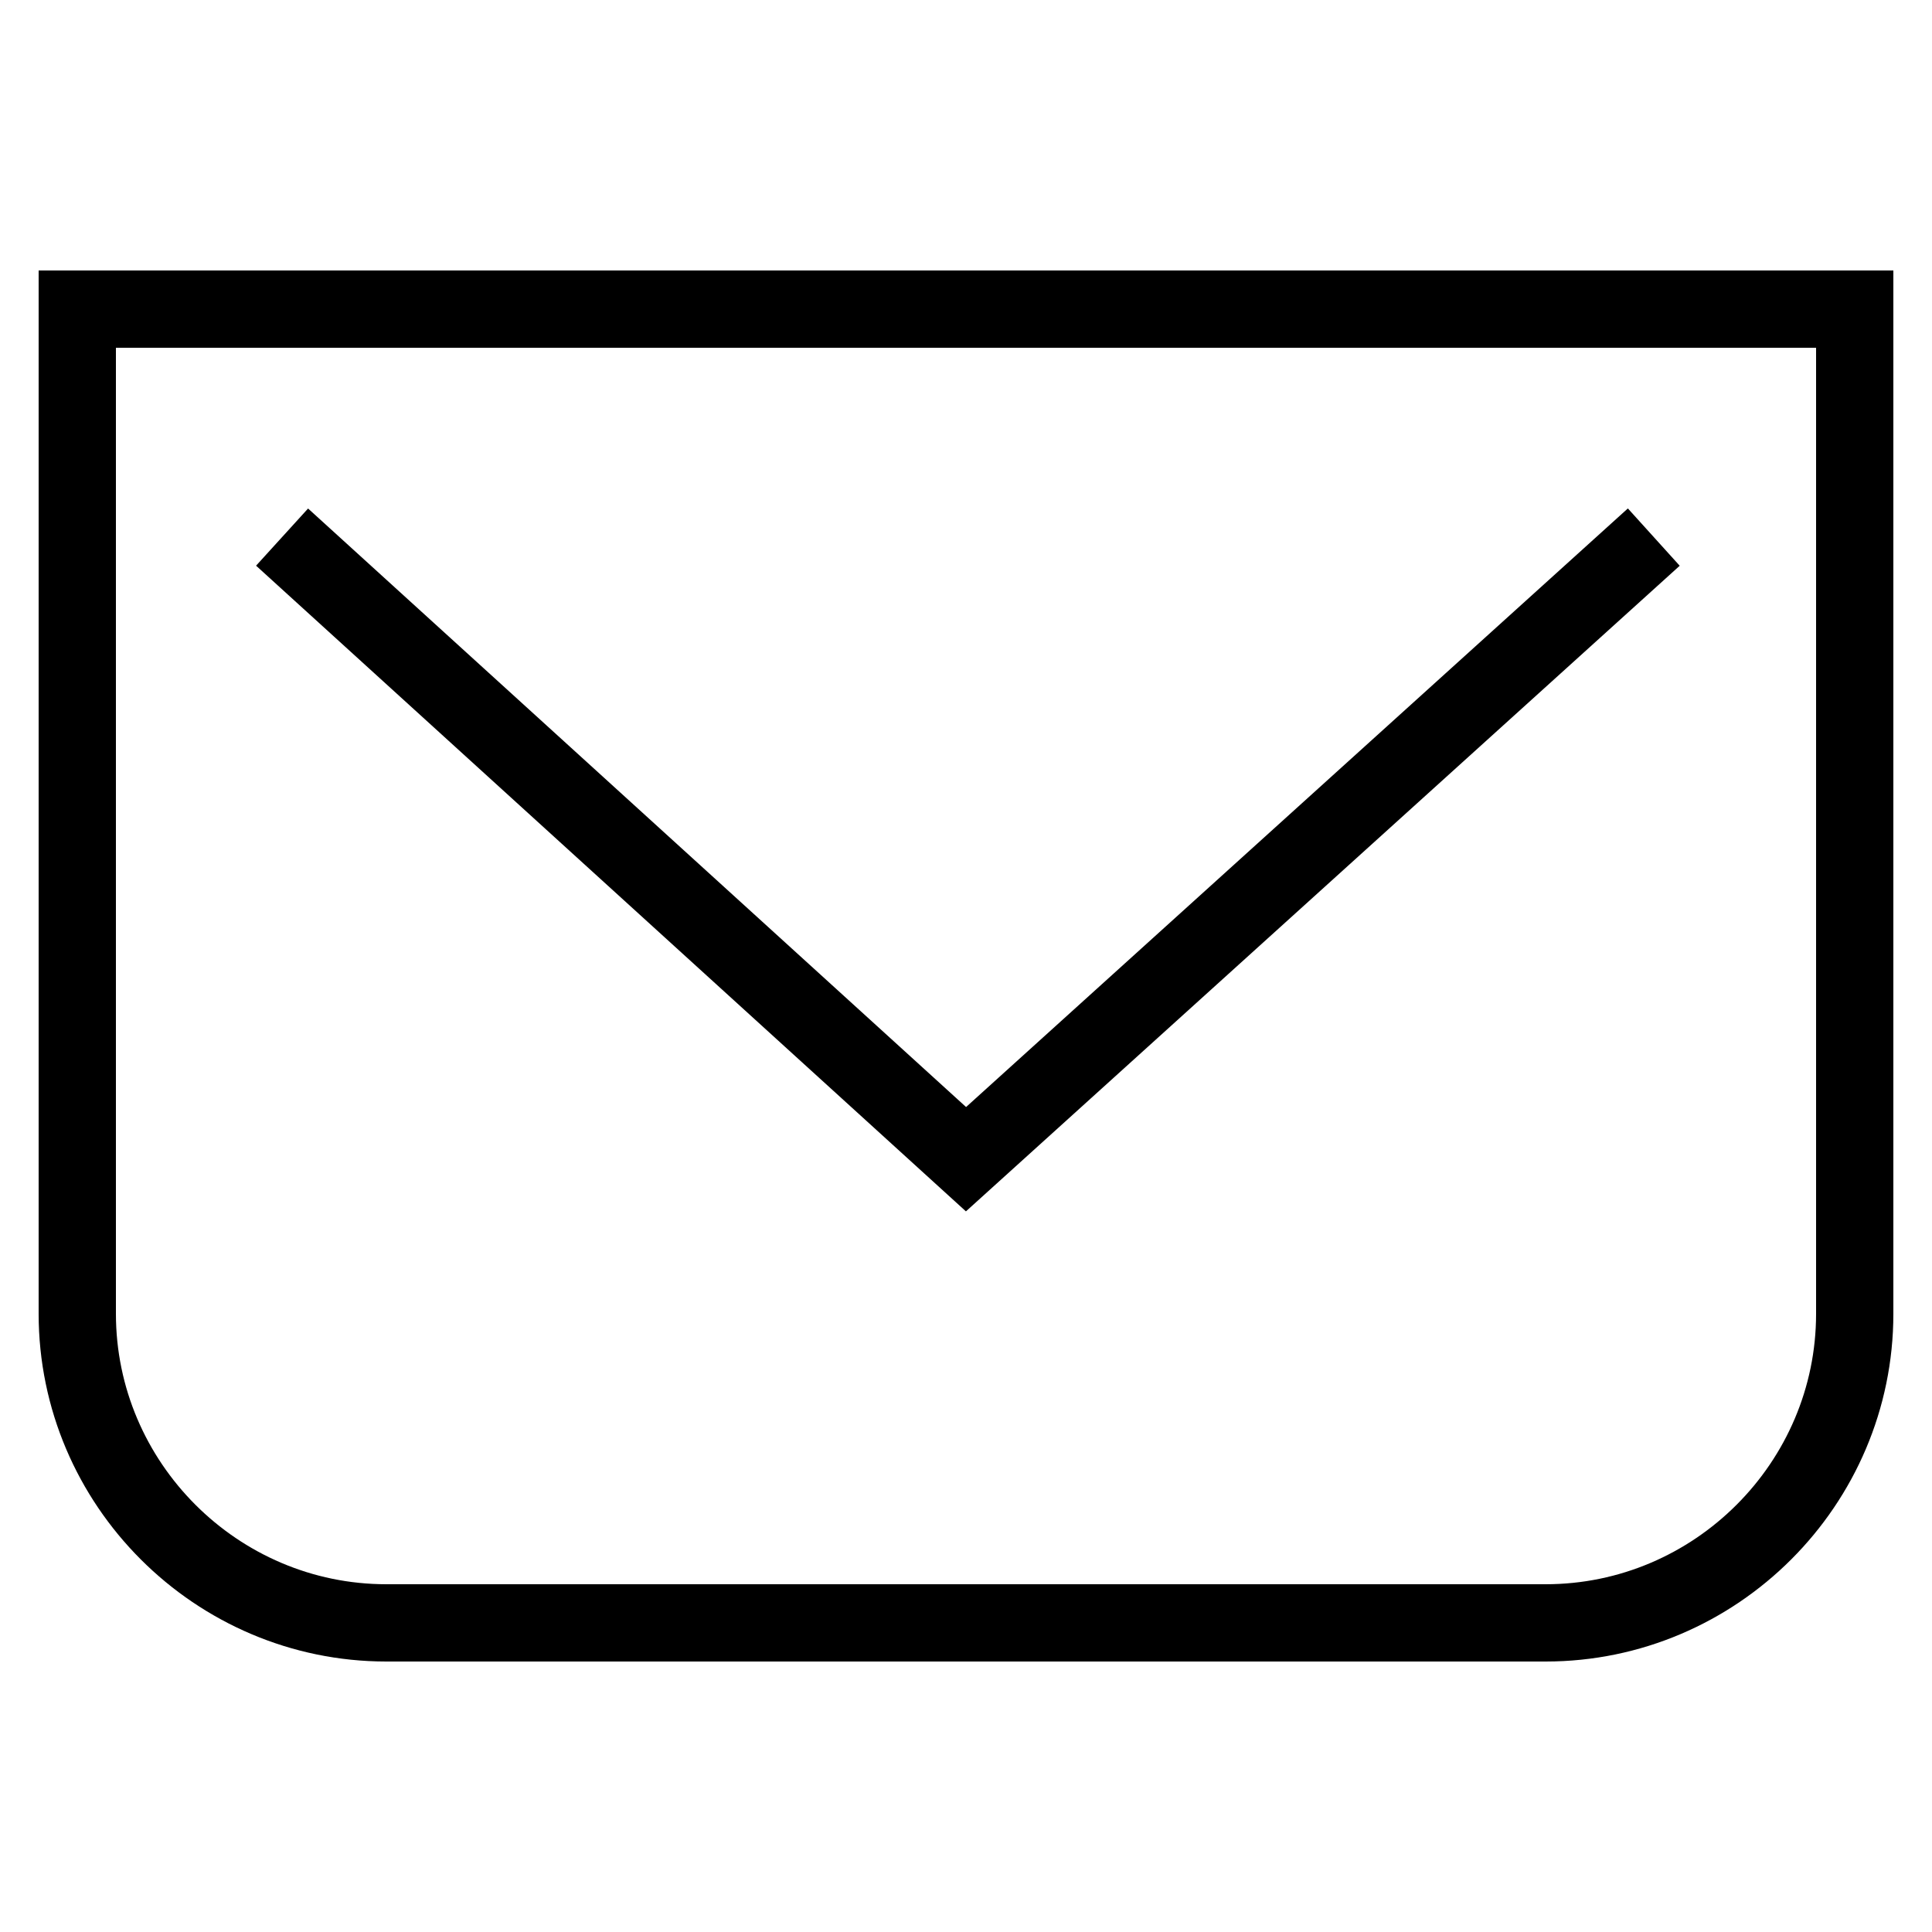
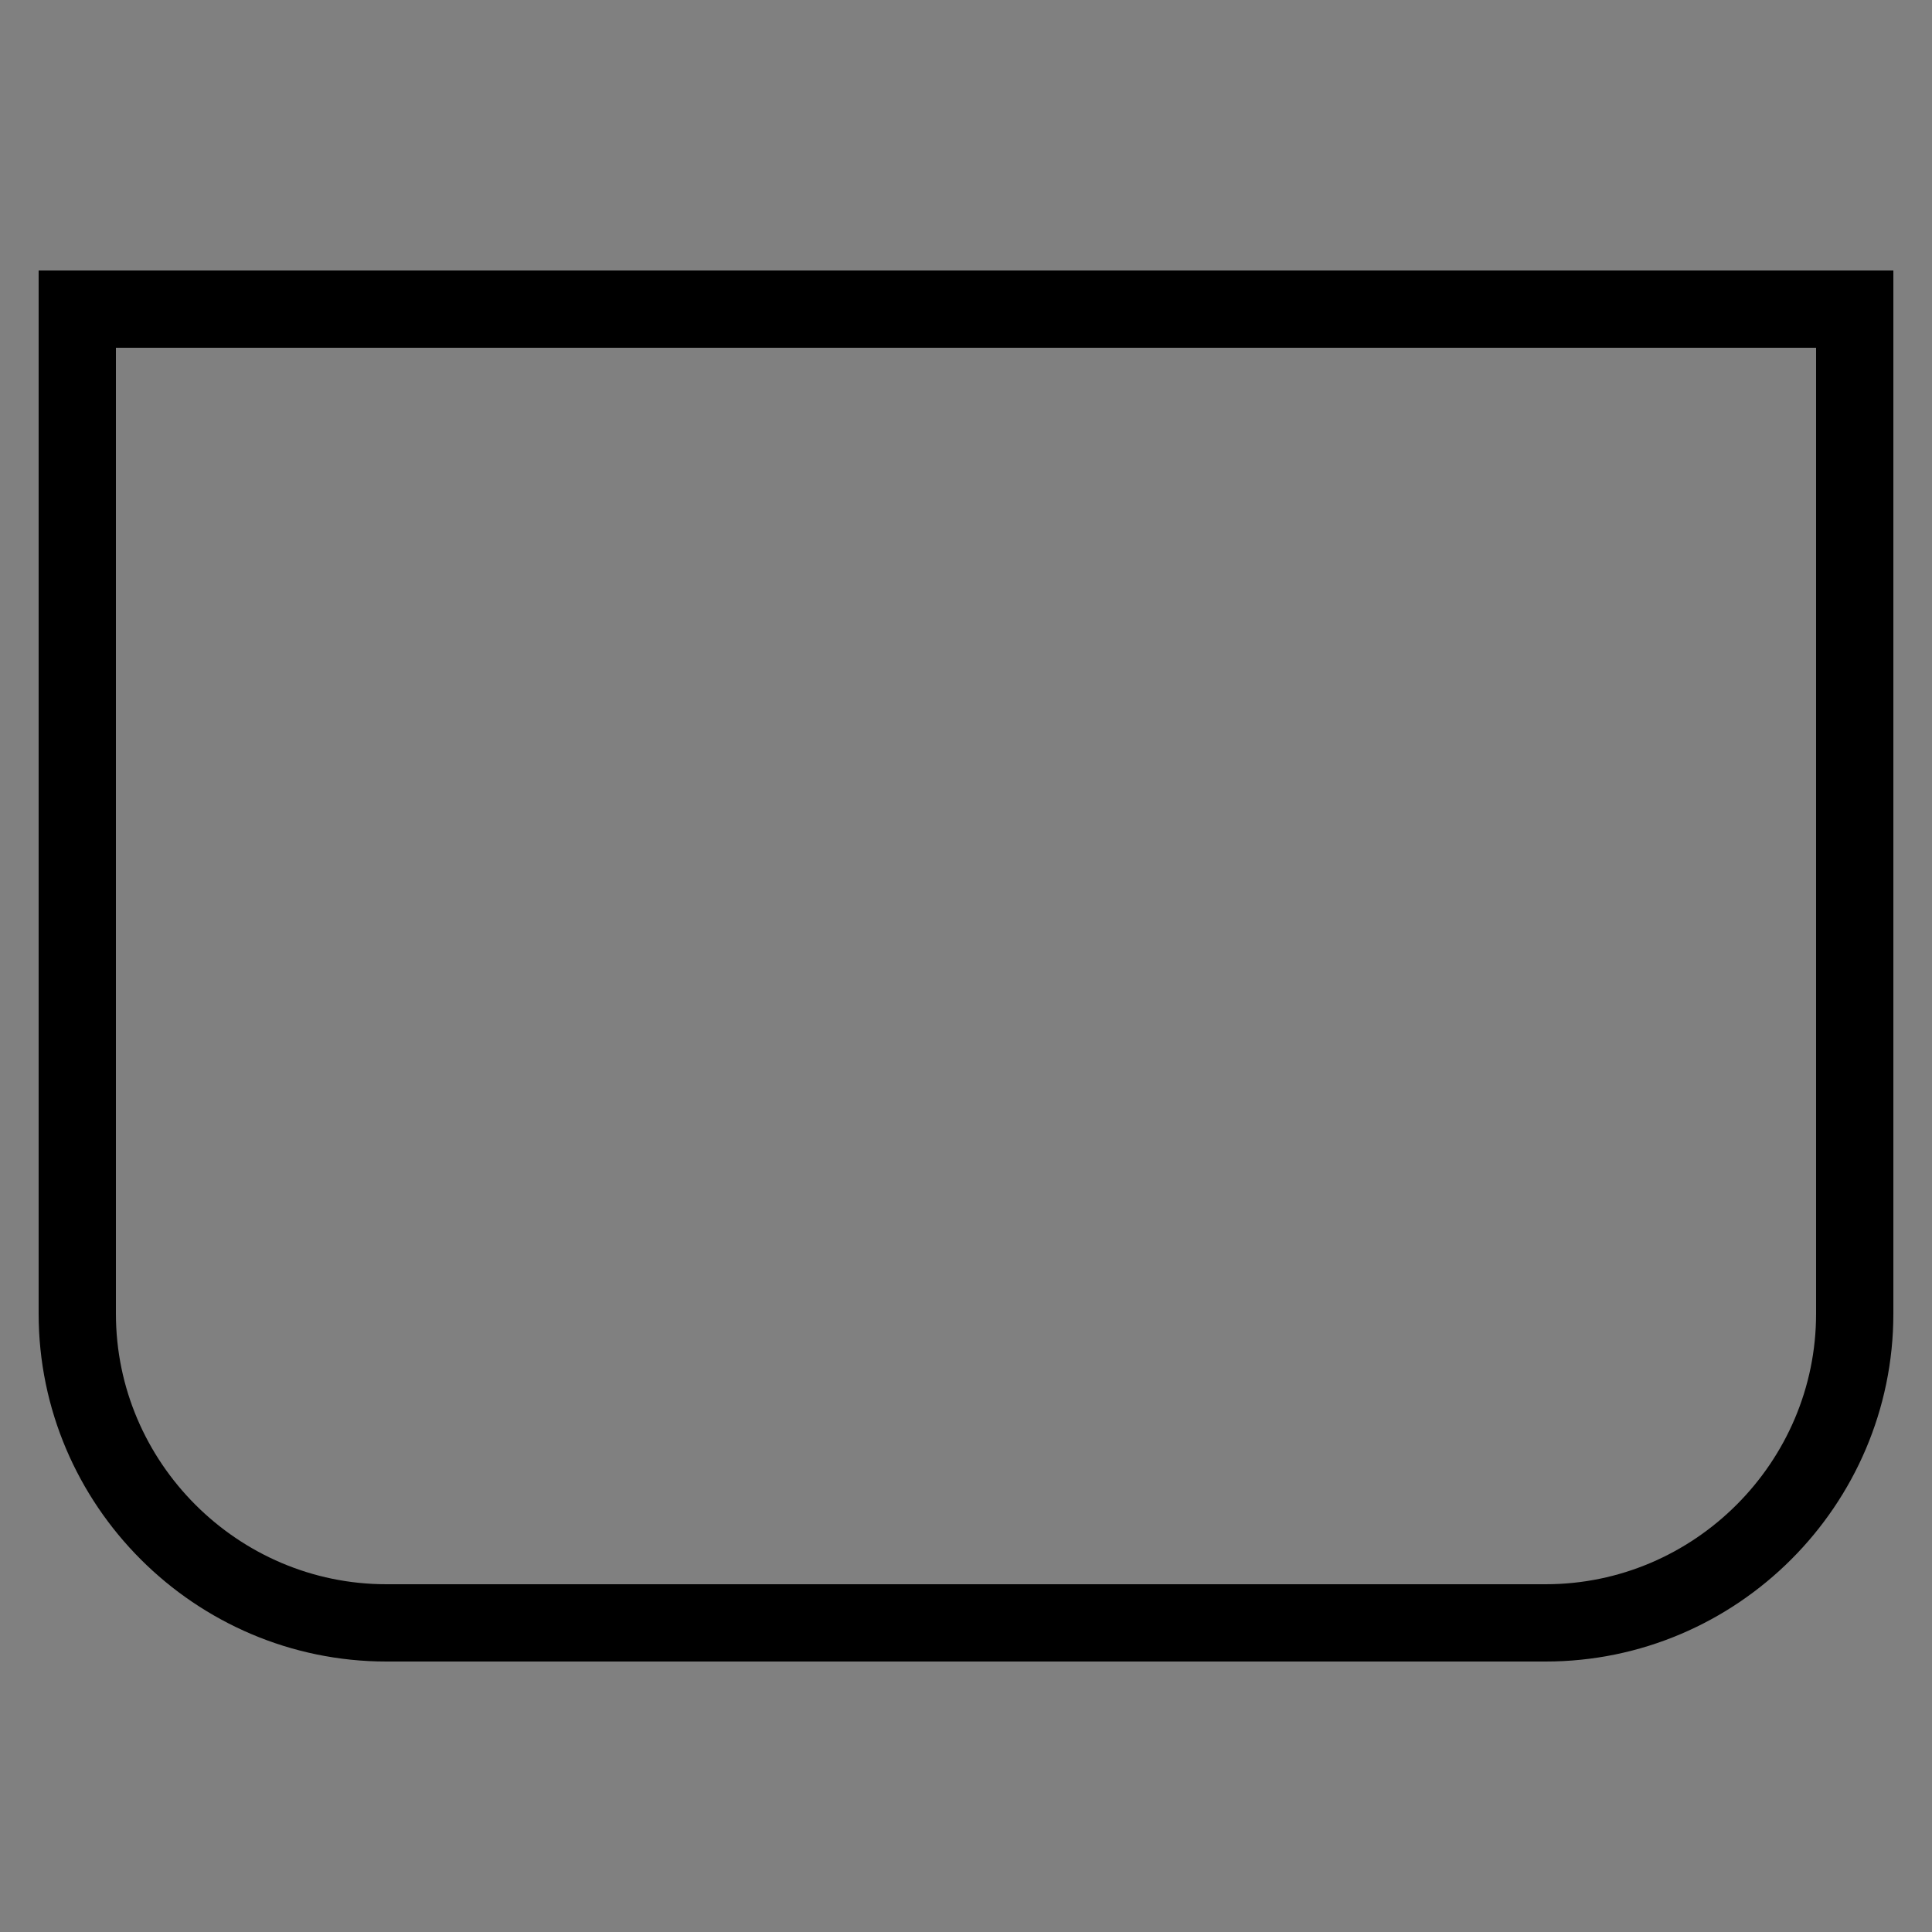
<svg xmlns="http://www.w3.org/2000/svg" width="50" height="50" viewBox="0 0 50 50" fill="none">
  <rect x="0" y="0" width="50" height="50" fill="#808080" stroke="none" />
-   <rect x="0.5" y="0.5" width="49" height="49" fill="white" />
-   <rect x="0.5" y="0.5" width="49" height="49" stroke="white" />
  <path d="M2 8H48V34C48 38.4 44.4 42 40 42H10C5.6 42 2 38.4 2 34V8Z" stroke="black" stroke-width="2" stroke-miterlimit="10" />
-   <path d="M7.3 13.9L25 30L42.8 13.9" stroke="black" stroke-width="2" stroke-miterlimit="10" />
</svg>